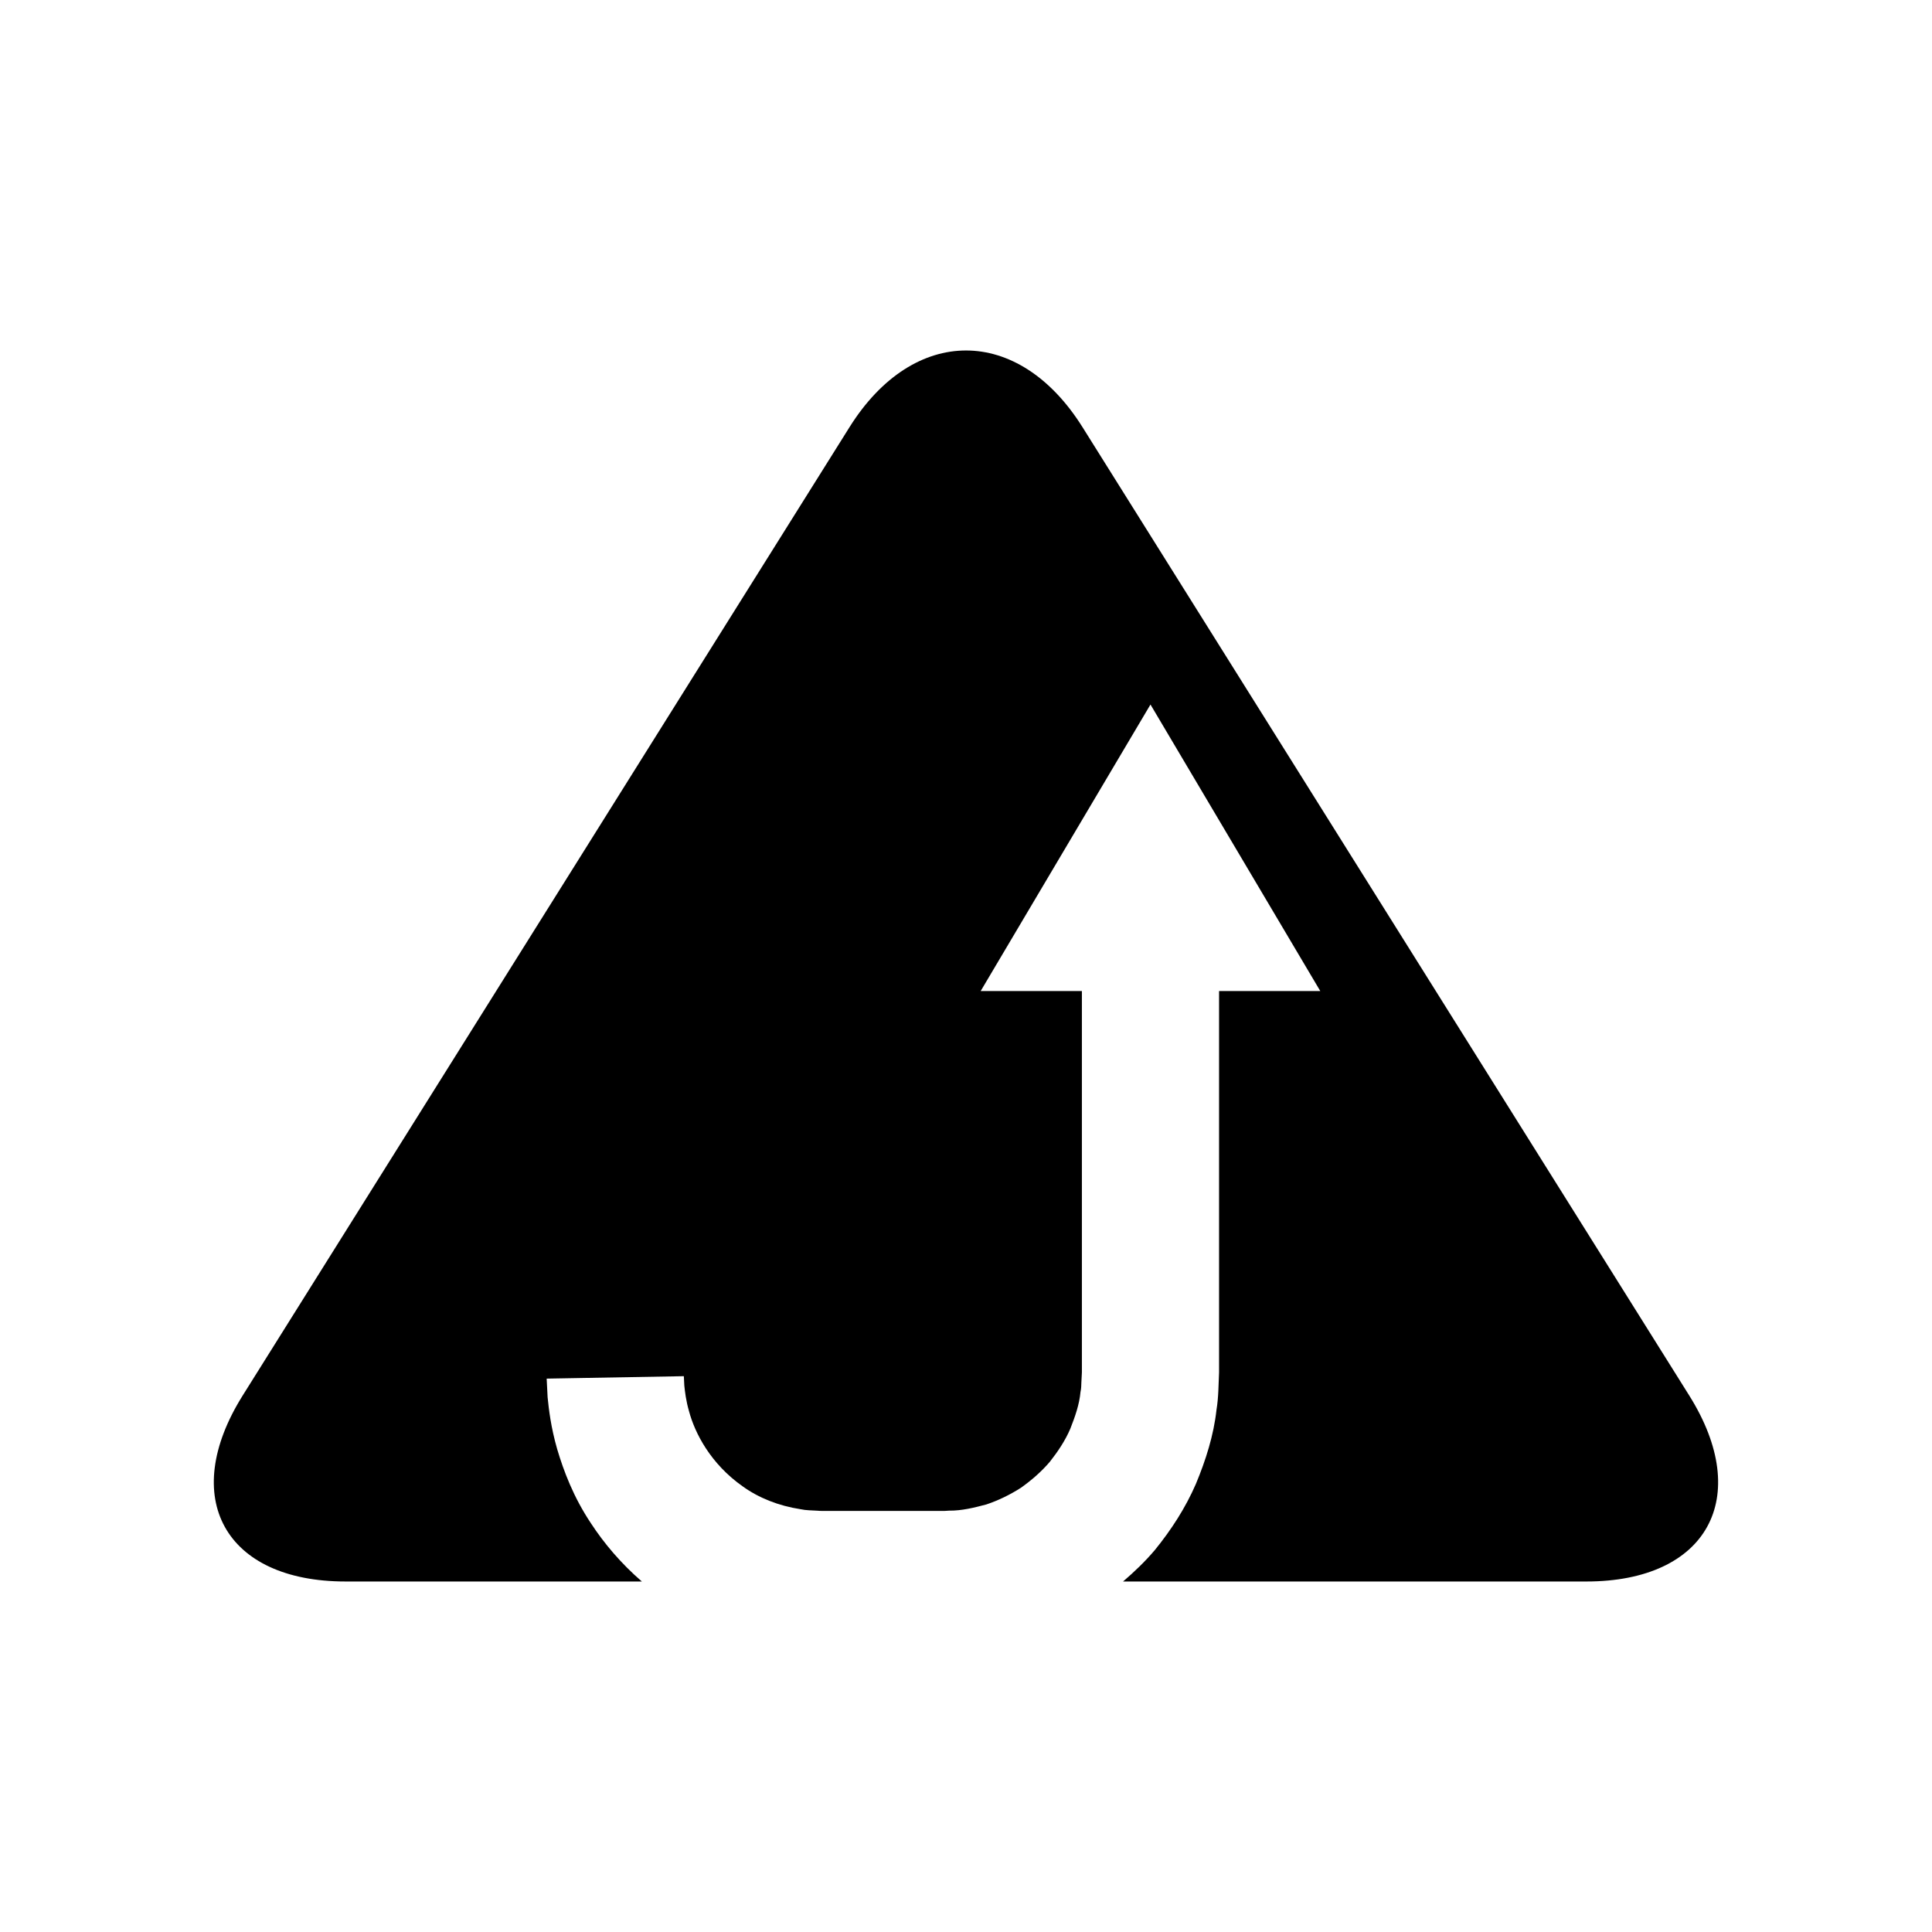
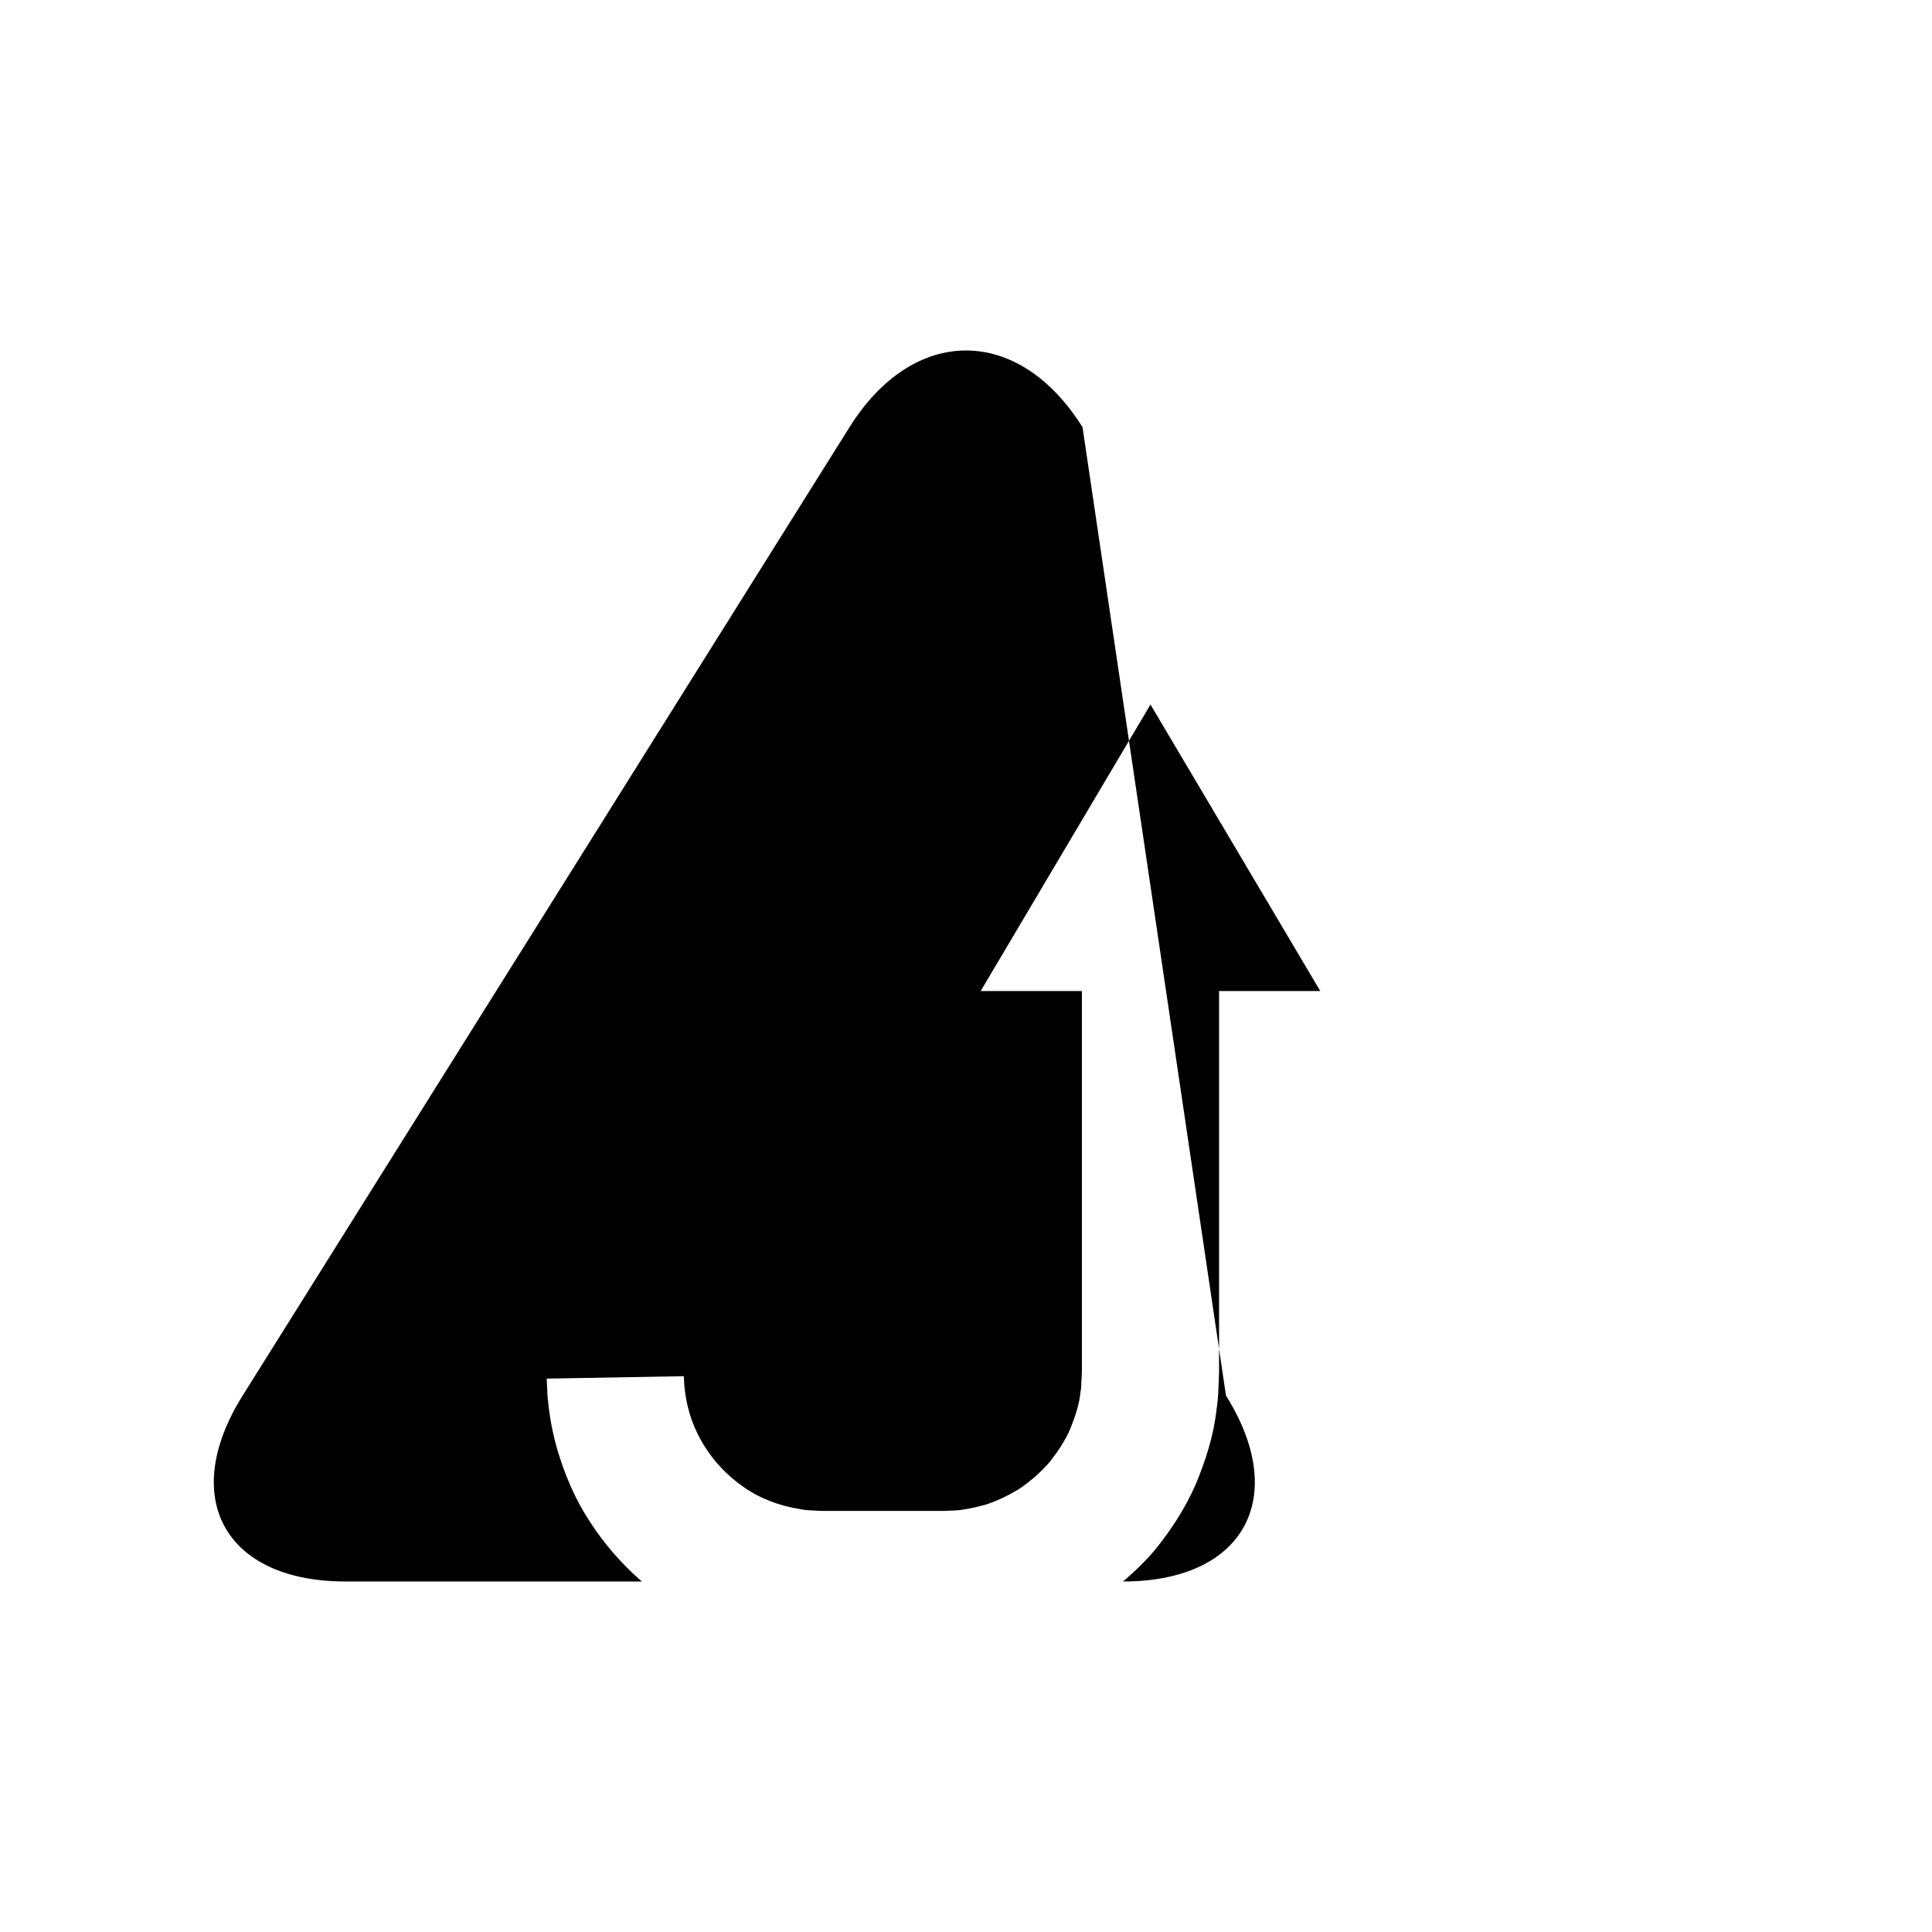
<svg xmlns="http://www.w3.org/2000/svg" fill="#000000" width="800px" height="800px" version="1.1" viewBox="144 144 512 512">
-   <path d="m430.88 257.21c-16.98-27.102-44.77-27.102-61.754 0l-160.82 256.63c-16.98 27.102-4.711 49.273 27.273 49.273h78.52c-5.582-4.828-10.047-10.152-13.477-15.398-4.668-6.988-7.266-13.949-8.973-19.707-1.664-5.801-2.211-10.535-2.527-13.73-0.164-3.215-0.25-4.93-0.25-4.93l36.352-0.645s0.043 0.867 0.125 2.484c0.172 1.602 0.426 3.969 1.262 6.852 1.523 5.691 5.672 13.875 14.23 19.879 4.199 3.027 9.496 5.148 15.32 6.039 1.445 0.32 2.965 0.297 4.484 0.395 0.609 0.07 1.82 0.07 2.992 0.062h3.469 14.254 7.312 5.555l1.289-0.078c3.363 0.035 6.641-0.785 9.887-1.645 3.203-1.074 6.273-2.574 9.164-4.422 2.789-1.992 5.418-4.254 7.656-6.891 2.133-2.707 4.059-5.586 5.41-8.73 1.242-3.164 2.406-6.394 2.711-9.785 0.184-0.824 0.215-1.68 0.23-2.527l0.137-2.652v-7.516-14.734-52.891-25.906h-26.824l45-75.93 45 75.93h-26.824v25.906 52.891 14.734 7.516c-0.156 3.098-0.125 6.644-0.684 9.941-0.738 6.738-2.84 13.34-5.469 19.656-2.742 6.309-6.504 12.133-10.836 17.457-2.566 3.047-5.441 5.789-8.453 8.375h122.78c31.98 0 44.254-22.172 27.273-49.273z" />
+   <path d="m430.88 257.21c-16.98-27.102-44.77-27.102-61.754 0l-160.82 256.63c-16.98 27.102-4.711 49.273 27.273 49.273h78.52c-5.582-4.828-10.047-10.152-13.477-15.398-4.668-6.988-7.266-13.949-8.973-19.707-1.664-5.801-2.211-10.535-2.527-13.73-0.164-3.215-0.25-4.93-0.25-4.93l36.352-0.645s0.043 0.867 0.125 2.484c0.172 1.602 0.426 3.969 1.262 6.852 1.523 5.691 5.672 13.875 14.23 19.879 4.199 3.027 9.496 5.148 15.32 6.039 1.445 0.32 2.965 0.297 4.484 0.395 0.609 0.07 1.82 0.07 2.992 0.062h3.469 14.254 7.312 5.555l1.289-0.078c3.363 0.035 6.641-0.785 9.887-1.645 3.203-1.074 6.273-2.574 9.164-4.422 2.789-1.992 5.418-4.254 7.656-6.891 2.133-2.707 4.059-5.586 5.41-8.73 1.242-3.164 2.406-6.394 2.711-9.785 0.184-0.824 0.215-1.68 0.23-2.527l0.137-2.652v-7.516-14.734-52.891-25.906h-26.824l45-75.93 45 75.93h-26.824v25.906 52.891 14.734 7.516c-0.156 3.098-0.125 6.644-0.684 9.941-0.738 6.738-2.84 13.34-5.469 19.656-2.742 6.309-6.504 12.133-10.836 17.457-2.566 3.047-5.441 5.789-8.453 8.375c31.98 0 44.254-22.172 27.273-49.273z" />
</svg>